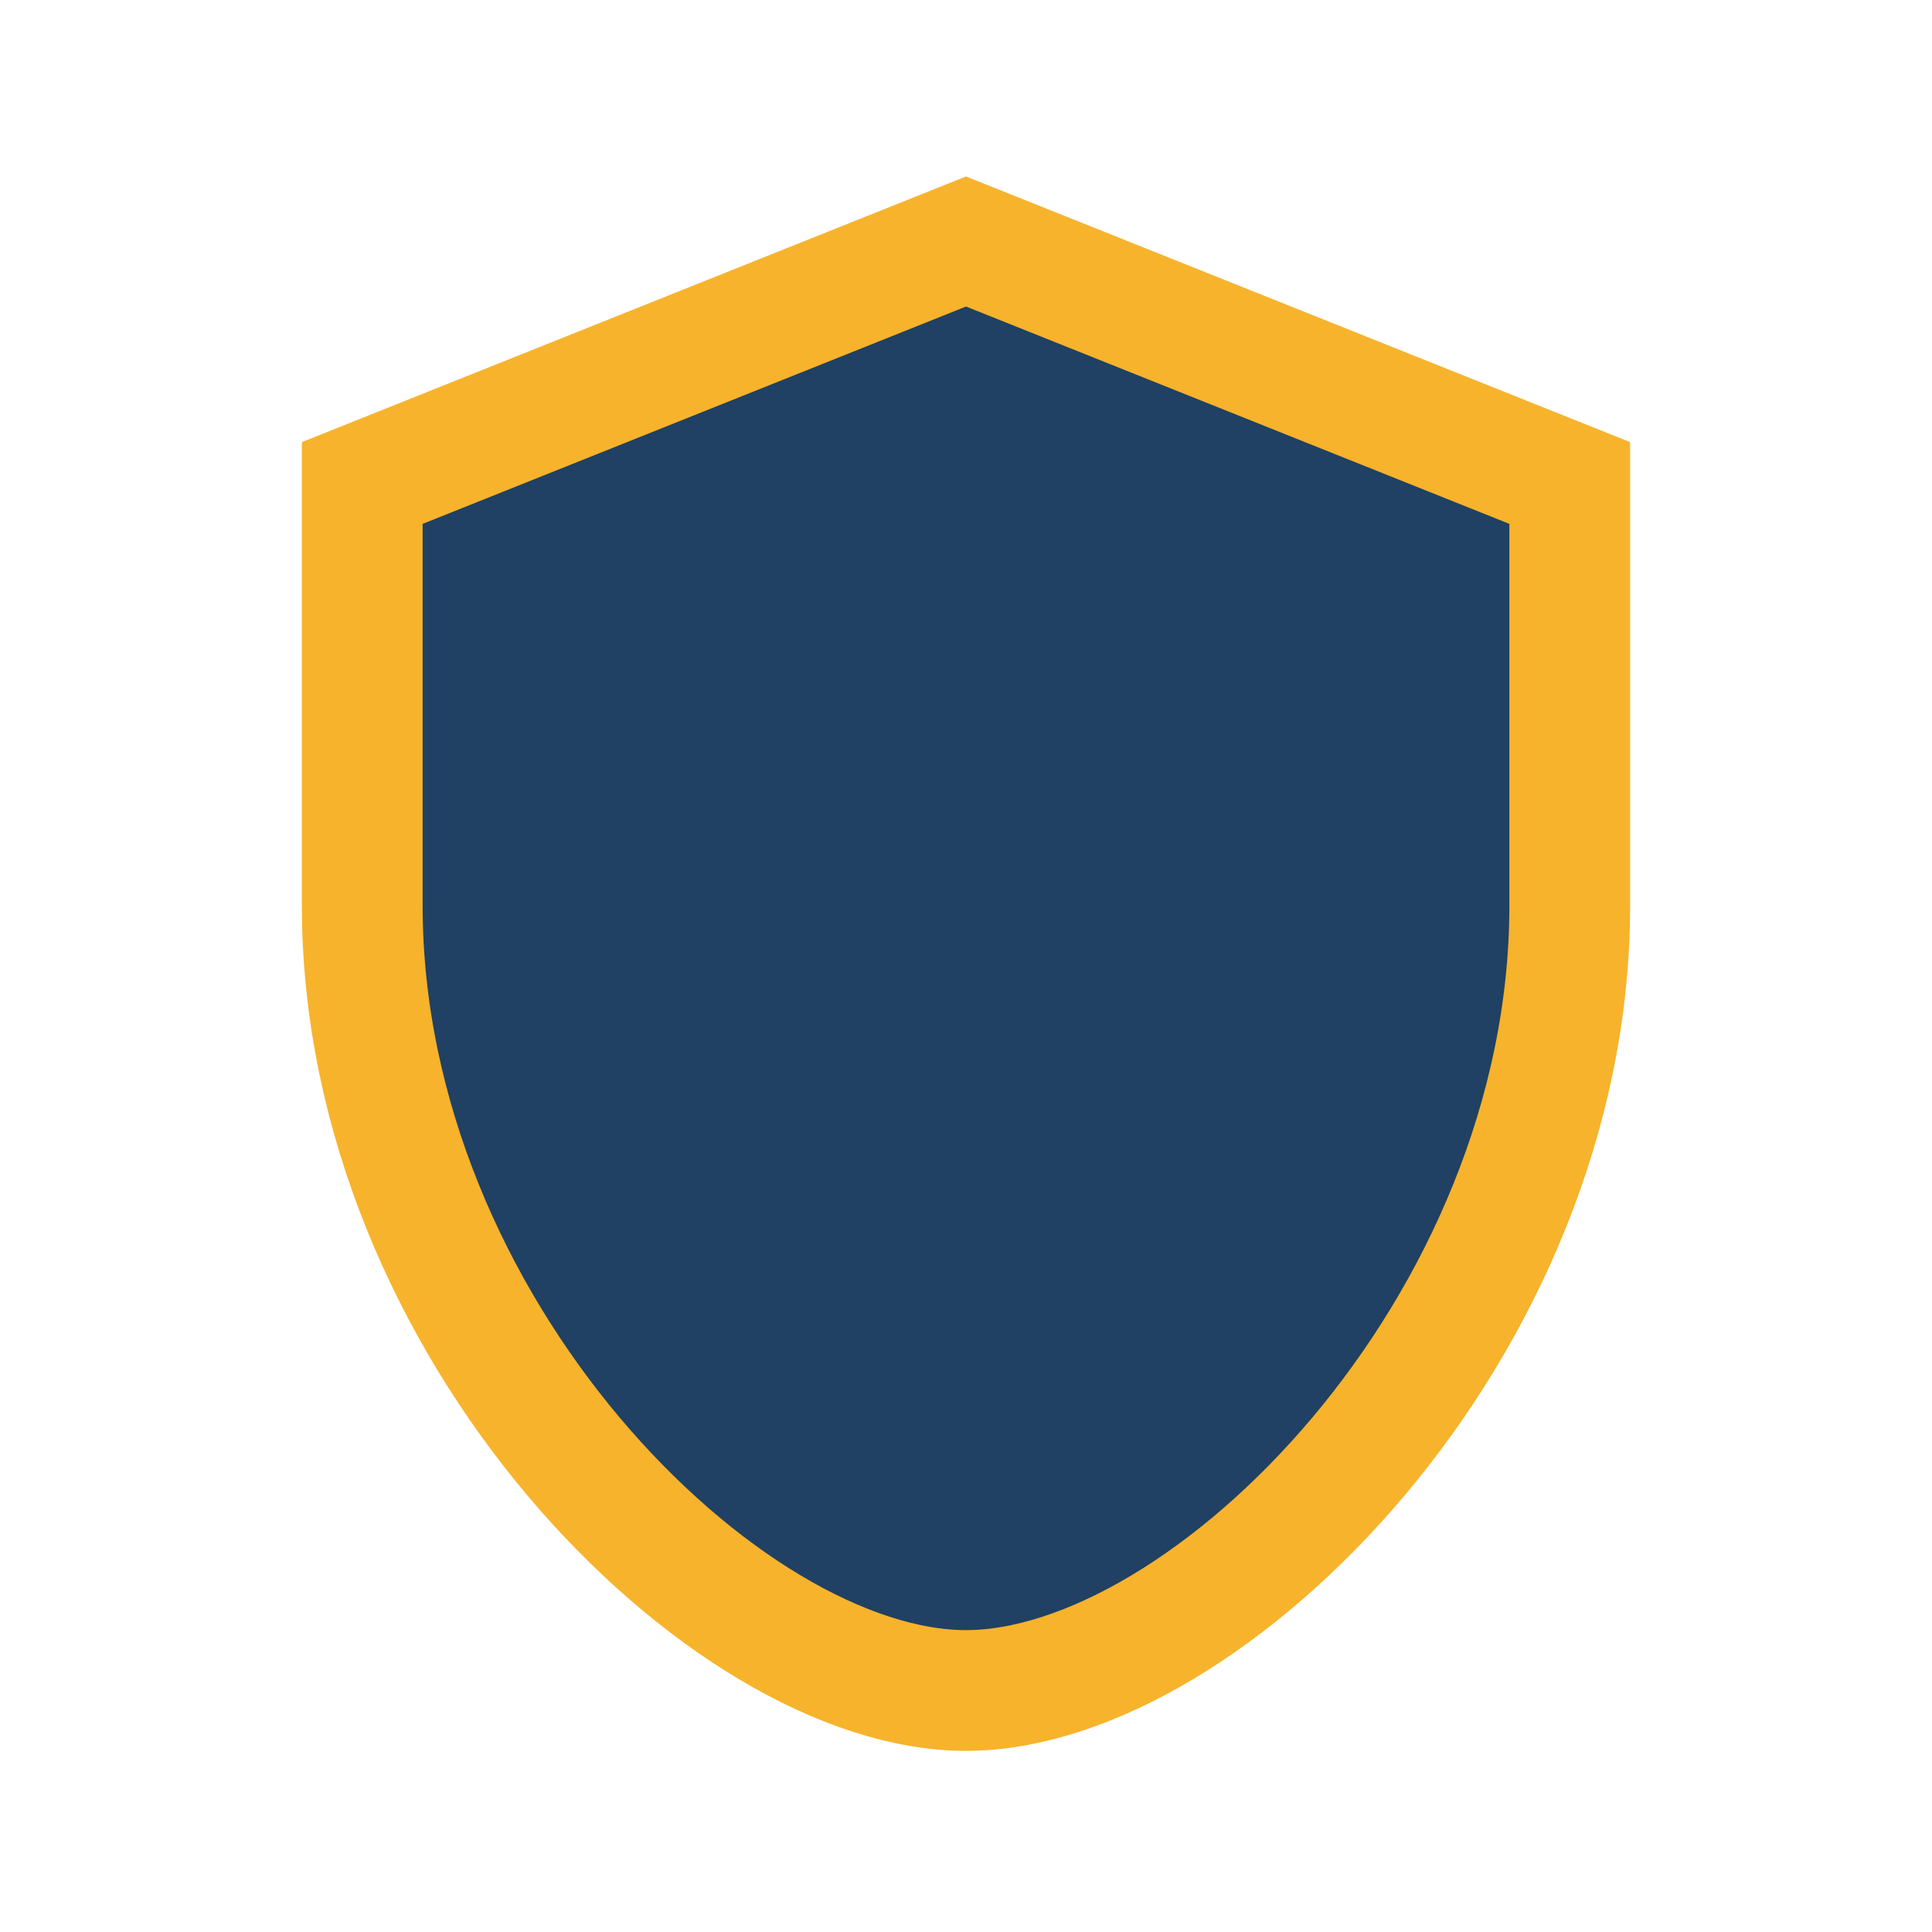
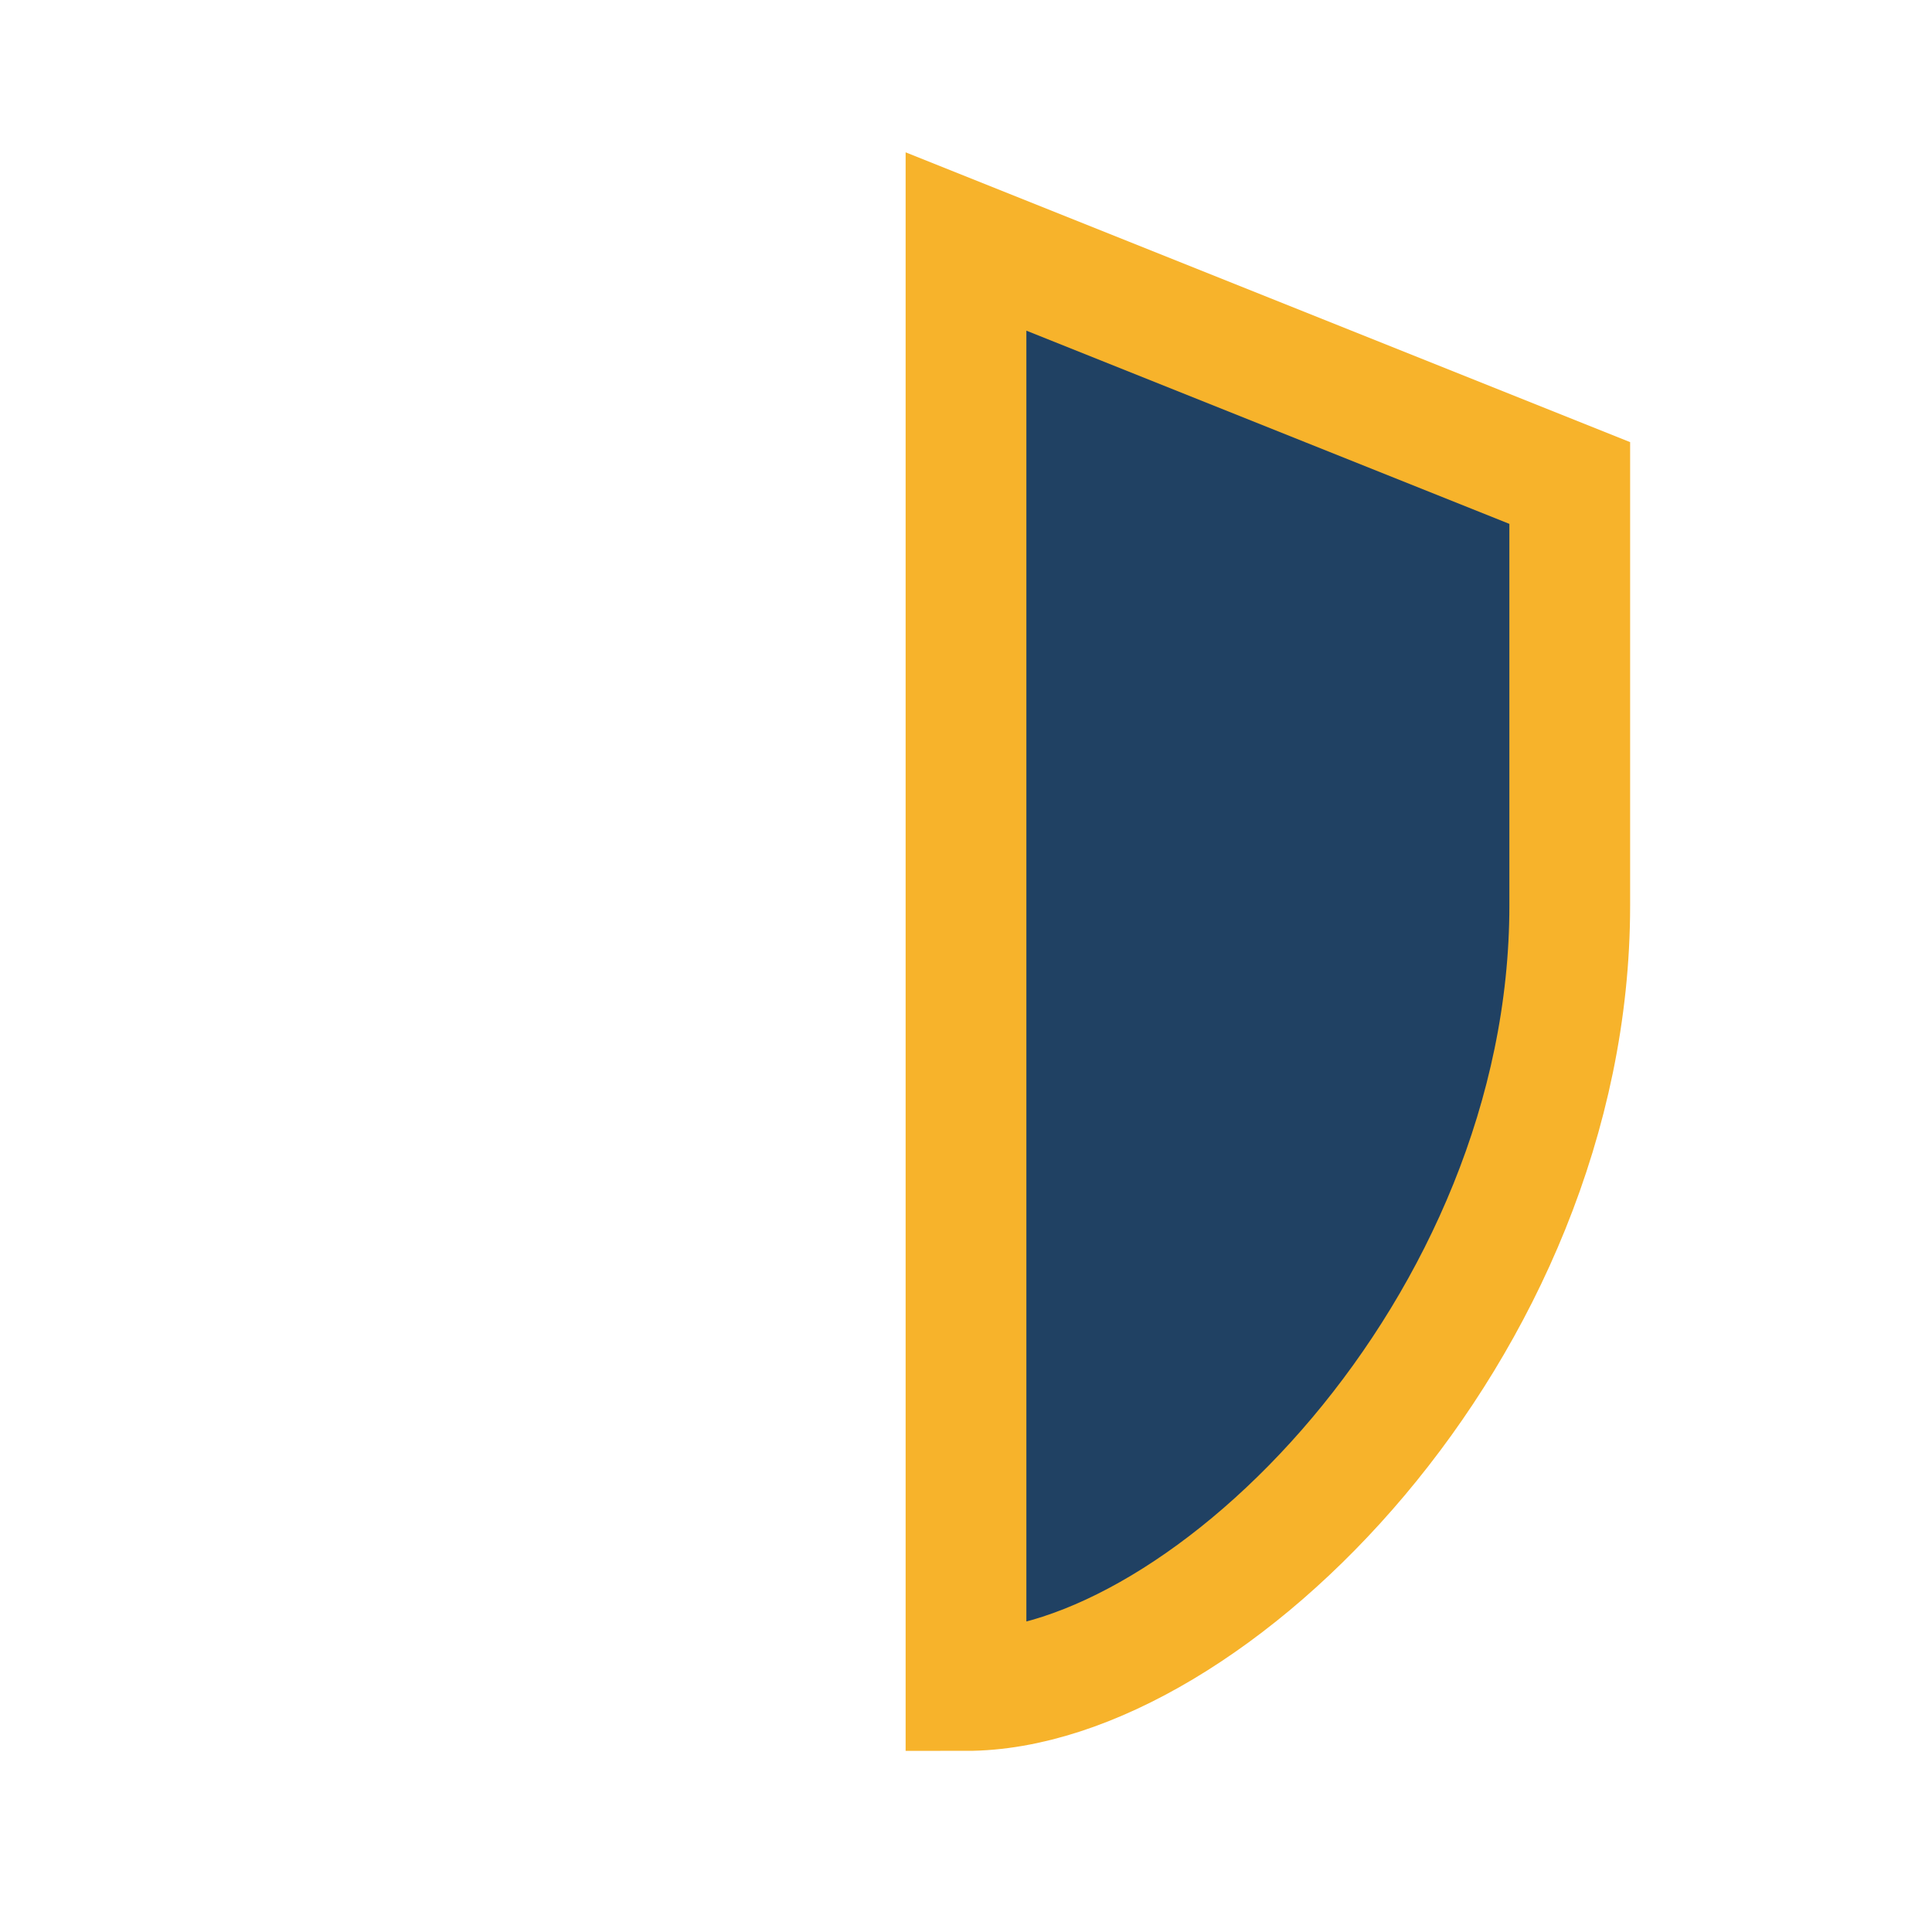
<svg xmlns="http://www.w3.org/2000/svg" viewBox="0 0 32 32" width="32" height="32">
-   <path fill="#204163" d="M16 4l10 4v7c0 7-6 13-10 13S6 22 6 15V8z" stroke="#F7B32B" stroke-width="2" fill-rule="evenodd" />
+   <path fill="#204163" d="M16 4l10 4v7c0 7-6 13-10 13V8z" stroke="#F7B32B" stroke-width="2" fill-rule="evenodd" />
</svg>